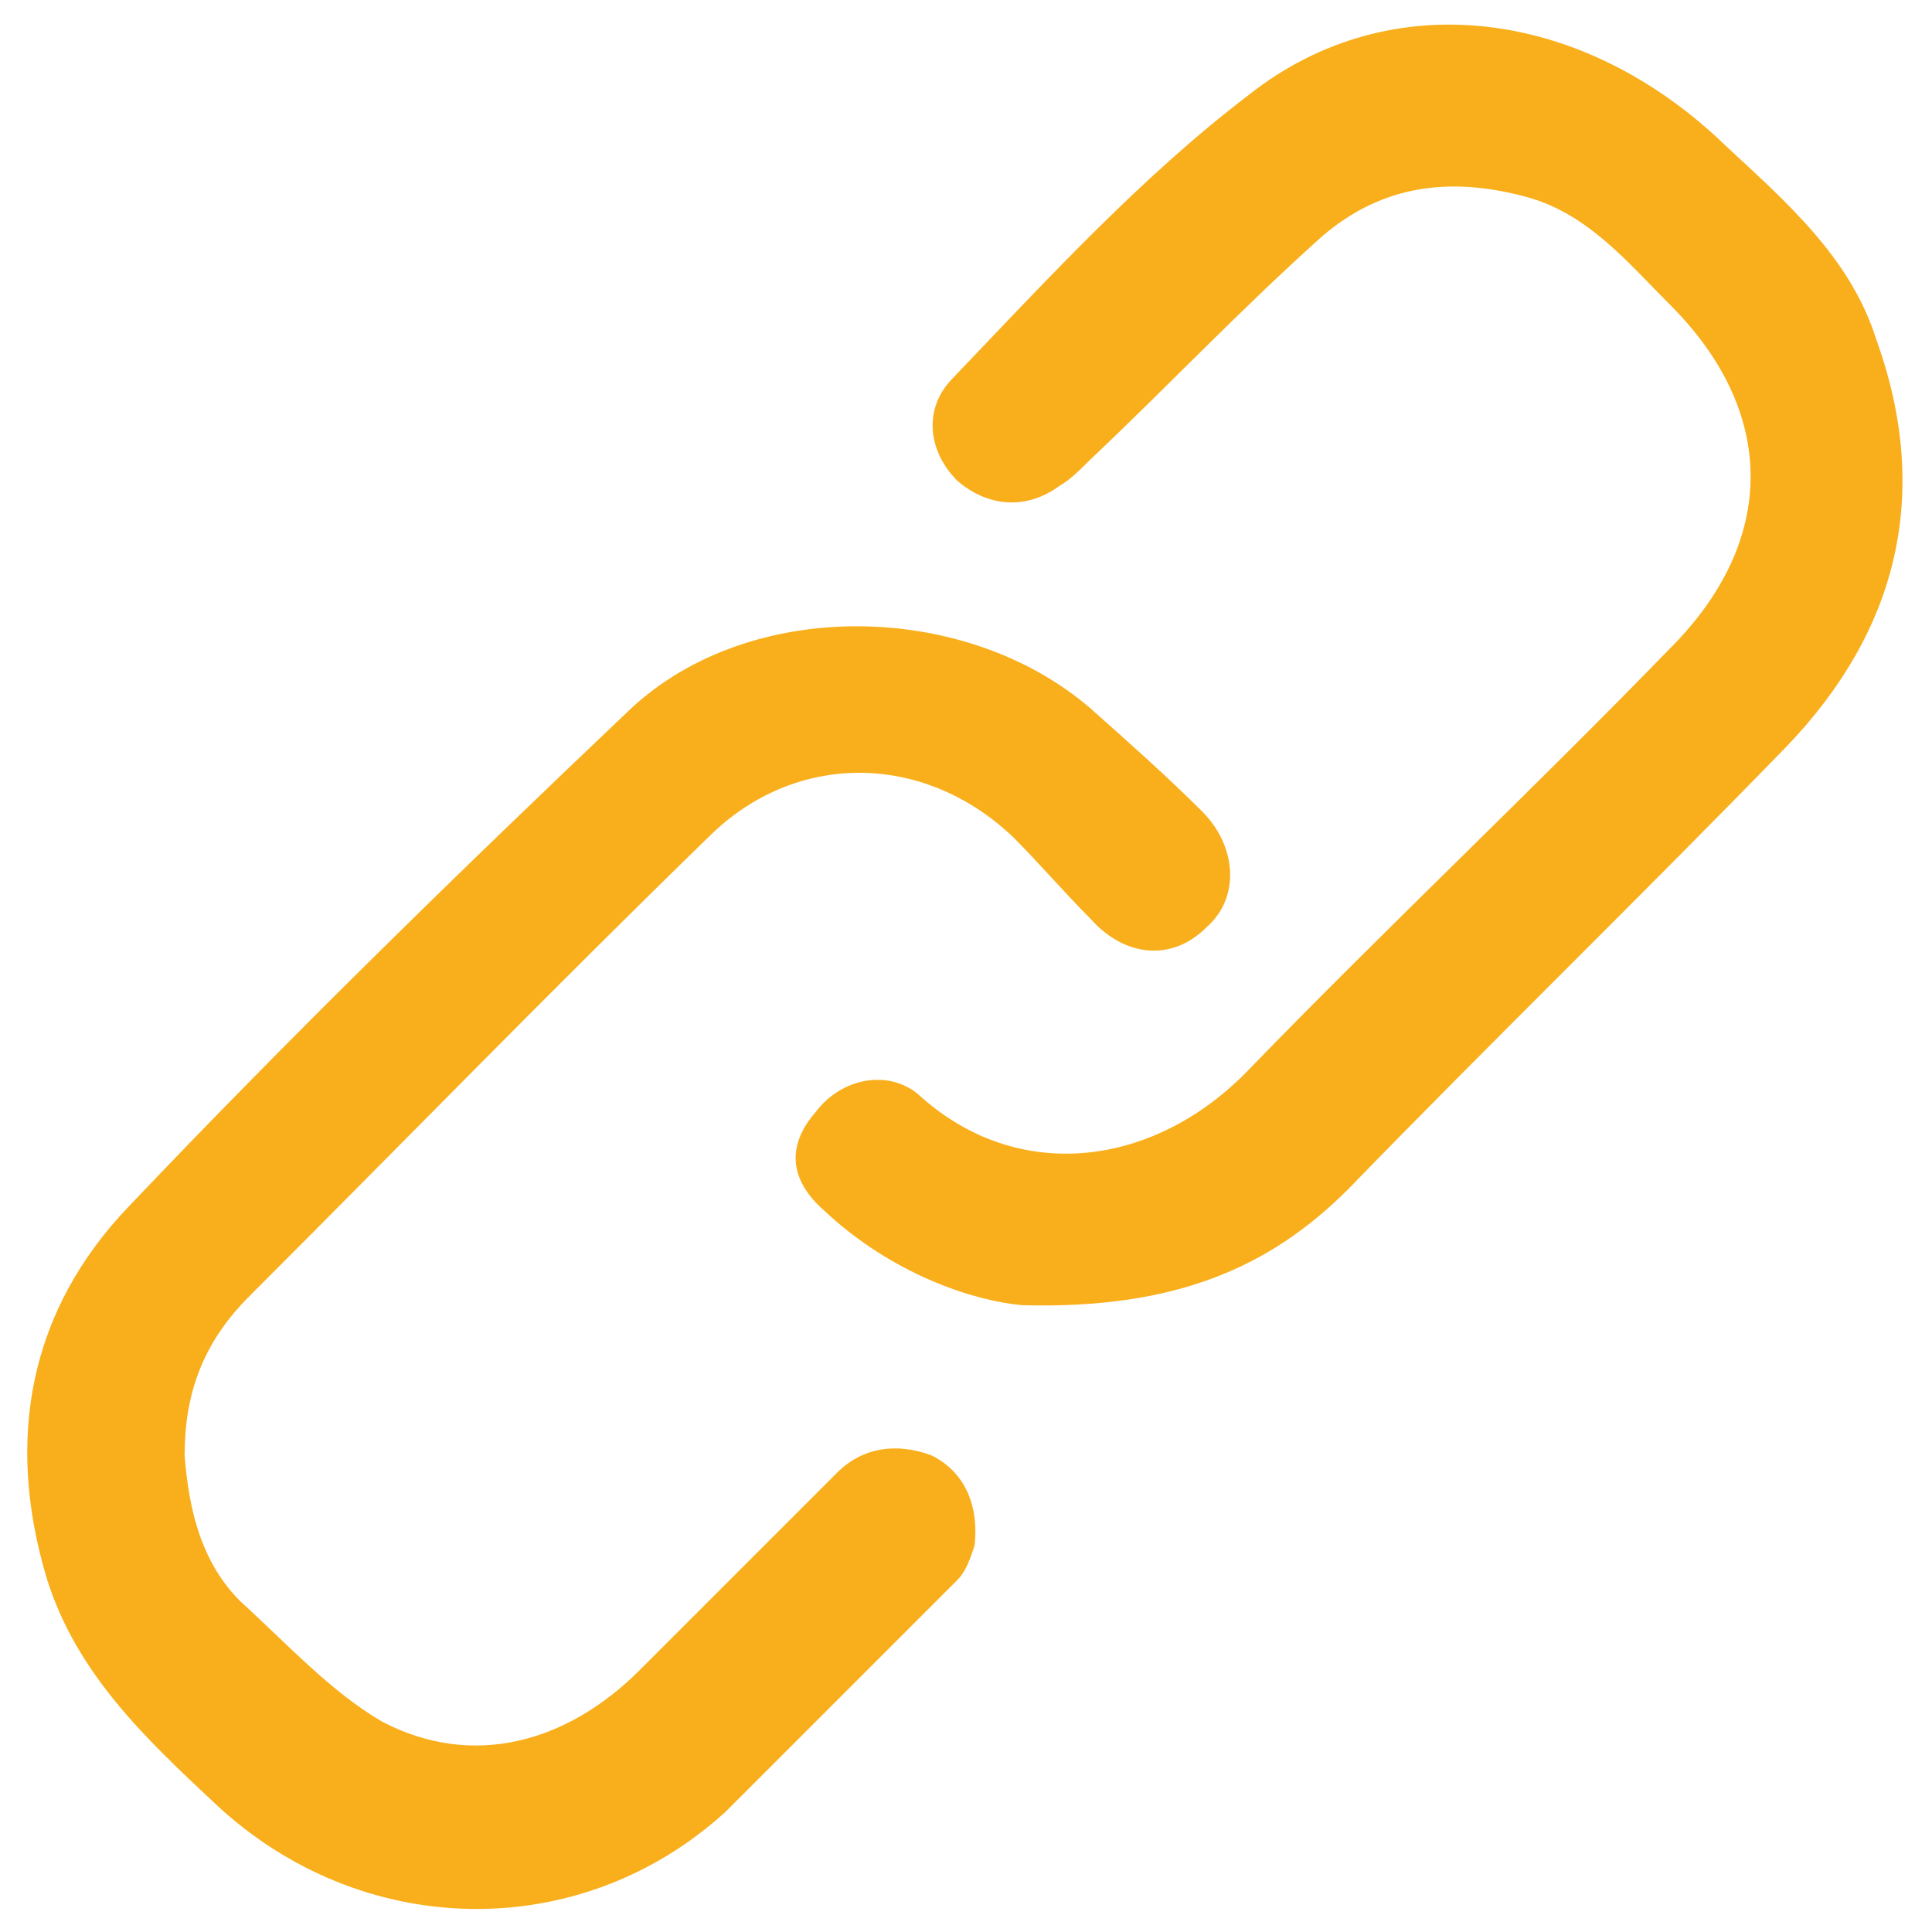
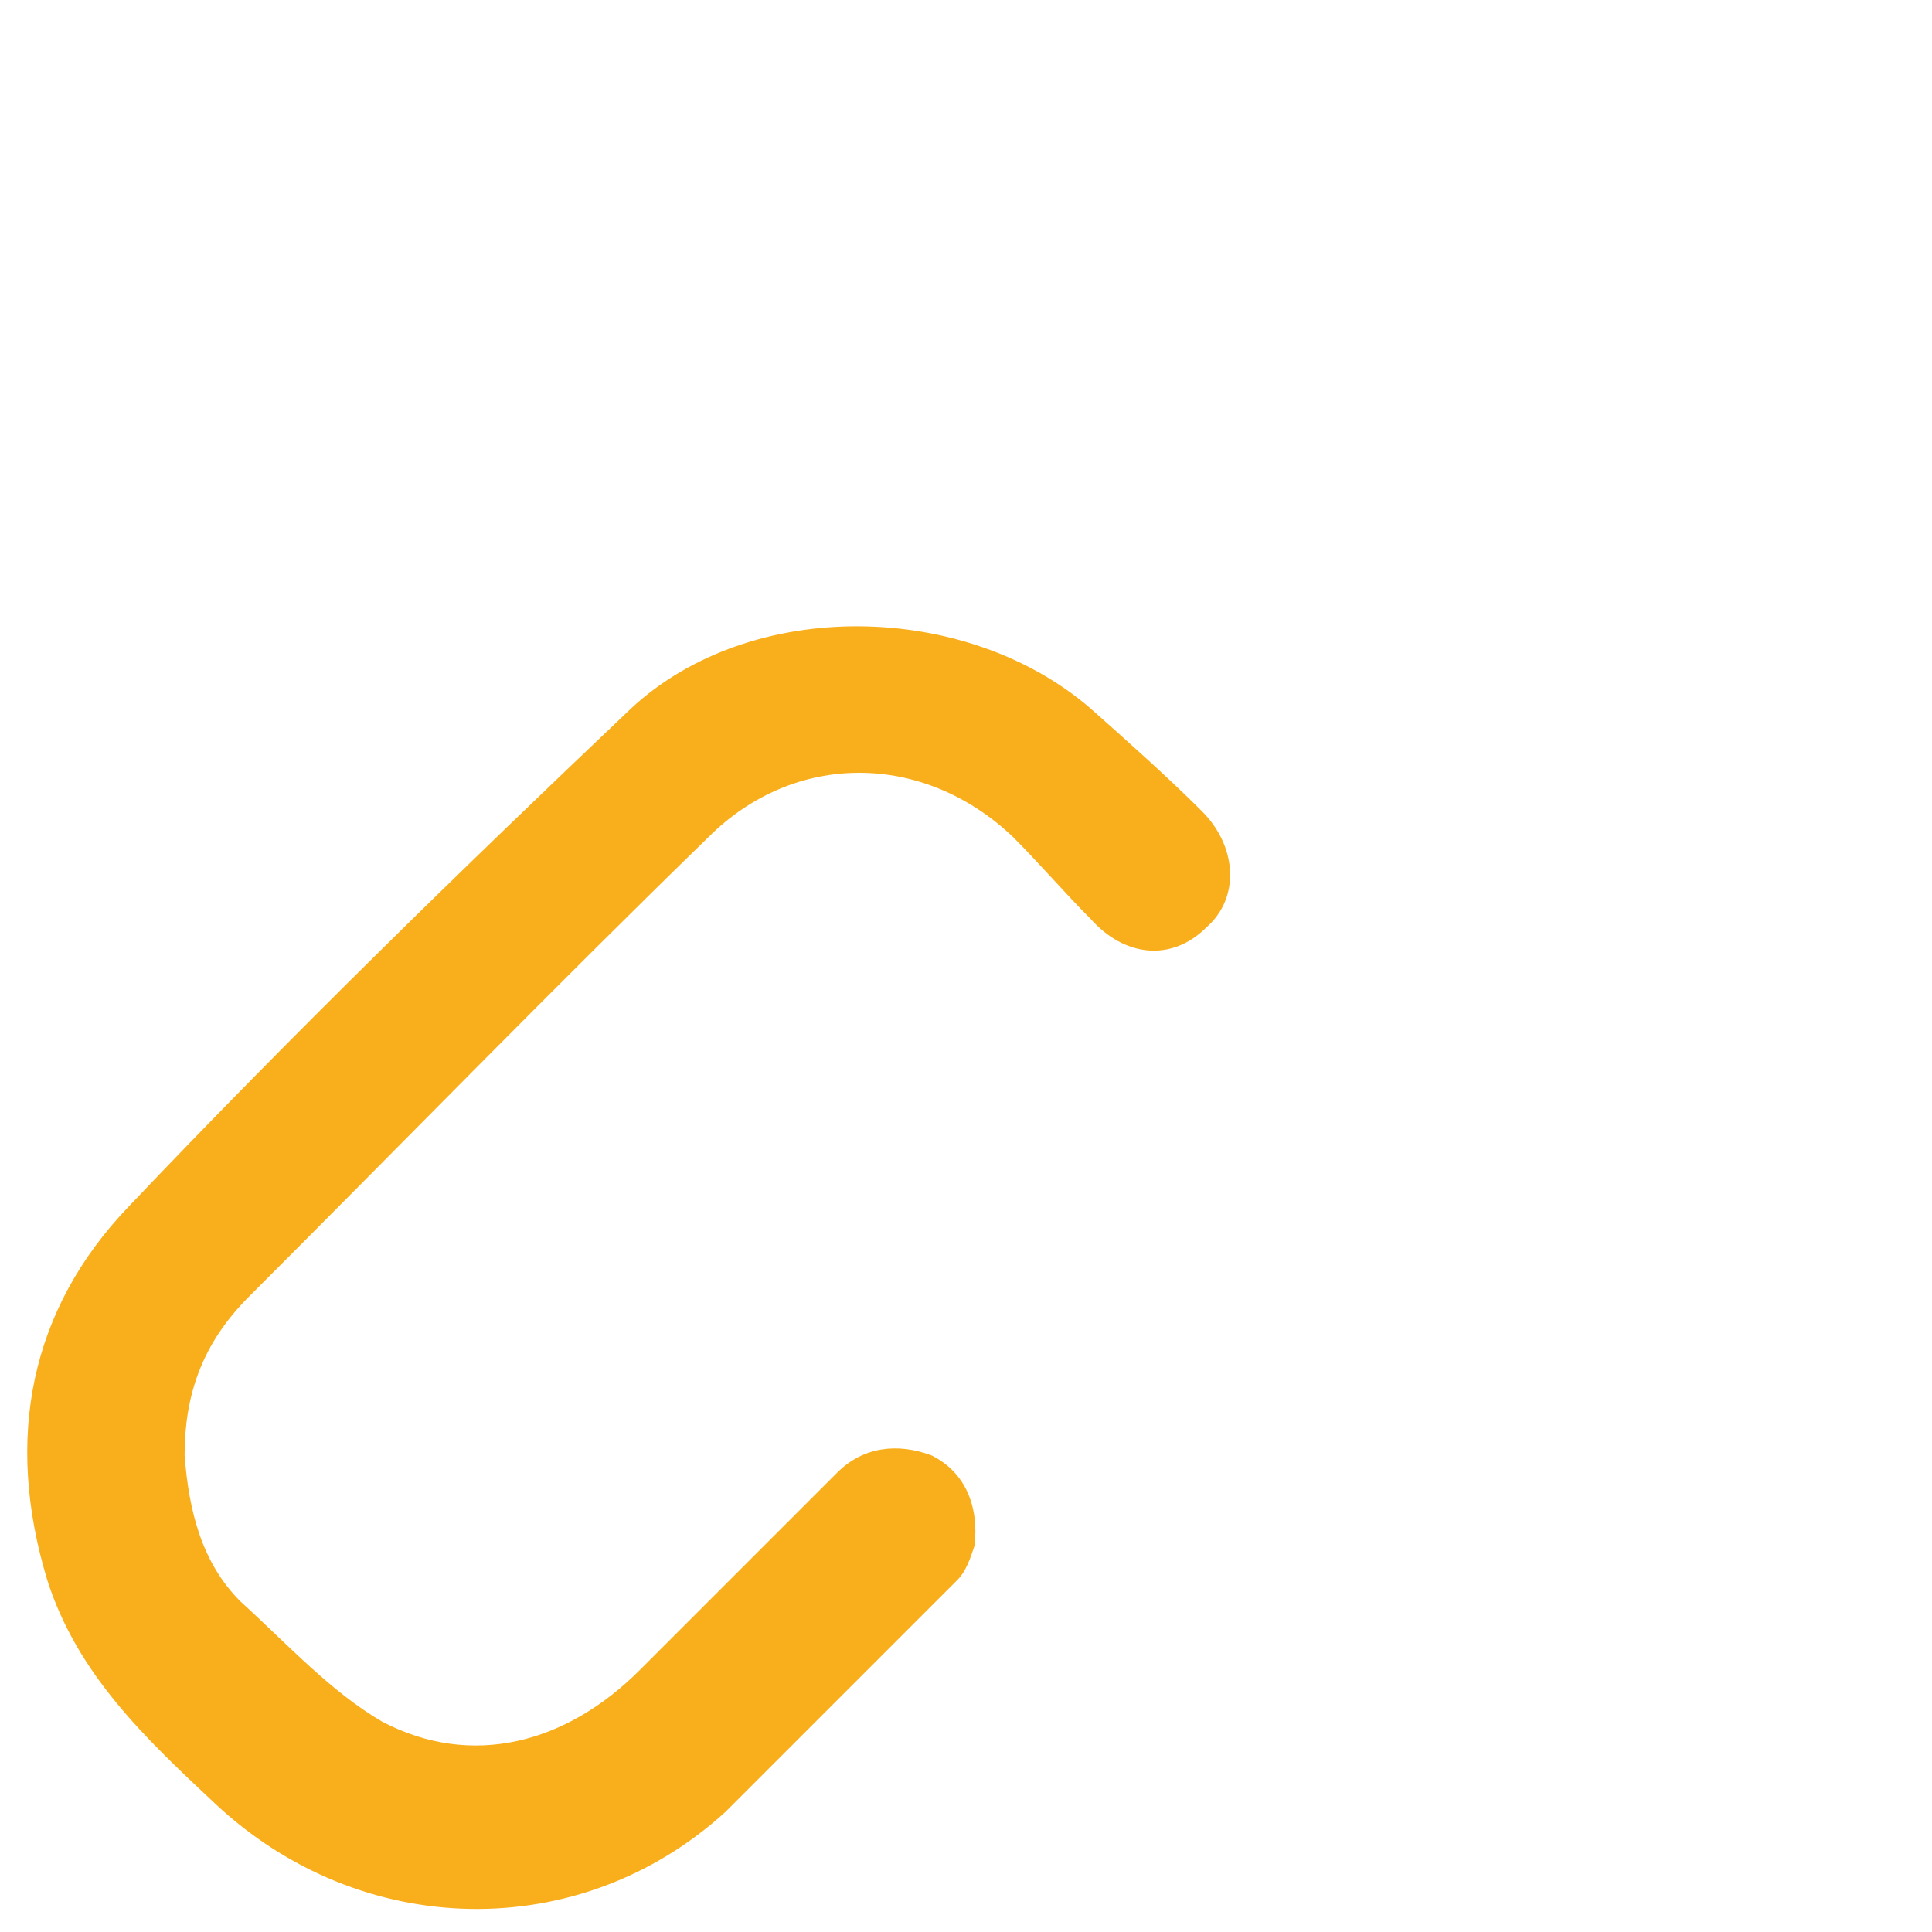
<svg xmlns="http://www.w3.org/2000/svg" version="1.1" id="Layer_1" x="0px" y="0px" width="45px" height="45px" viewBox="0 0 45 45" style="enable-background:new 0 0 45 45;" xml:space="preserve">
  <style type="text/css">
	.st0{fill:#F9AF1C;}
</style>
  <g>
    <path class="st0" d="M4.3,33.9c0.1,1.3,0.4,2.5,1.3,3.4c1.1,1,2.1,2.1,3.3,2.8c2.1,1.1,4.3,0.5,6-1.2c1.5-1.5,3.1-3.1,4.6-4.6   c0.6-0.6,1.4-0.7,2.2-0.4c0.8,0.4,1.1,1.2,1,2.1c-0.1,0.3-0.2,0.6-0.4,0.8c-1.8,1.8-3.6,3.6-5.4,5.4C13.5,45.3,8.4,45.2,5,42   c-1.6-1.5-3.2-3-3.9-5.2c-1-3.3-0.4-6.3,1.9-8.7c3.8-4,7.7-7.8,11.7-11.6c2.8-2.6,7.8-2.5,10.7,0c0.9,0.8,1.8,1.6,2.6,2.4   c0.8,0.8,0.9,2,0.1,2.7c-0.8,0.8-1.9,0.7-2.7-0.2c-0.6-0.6-1.2-1.3-1.8-1.9c-2.1-2-5.1-2-7.1,0c-3.6,3.5-7.1,7.1-10.7,10.7   C4.7,31.3,4.3,32.5,4.3,33.9z" />
-     <path class="st0" d="M23.8,30.4c-1.1-0.1-3-0.7-4.6-2.2c-0.8-0.7-0.9-1.5-0.2-2.3c0.6-0.8,1.7-1,2.4-0.4c2.3,2.1,5.5,1.7,7.7-0.6   c3.2-3.3,6.6-6.5,9.8-9.8c2.5-2.5,2.5-5.5,0-8c-1-1-1.9-2.1-3.3-2.5c-1.8-0.5-3.4-0.3-4.8,0.9c-1.9,1.7-3.6,3.5-5.4,5.2   c-0.2,0.2-0.5,0.5-0.7,0.6c-0.8,0.6-1.7,0.5-2.4-0.1c-0.7-0.7-0.8-1.7-0.1-2.4c2.2-2.3,4.4-4.7,6.9-6.6c3.3-2.6,7.8-2,11.1,1.2   c1.4,1.3,2.9,2.6,3.5,4.5c1.3,3.6,0.5,6.8-2.1,9.5c-3.4,3.5-6.8,6.8-10.2,10.3C29.6,29.5,27.4,30.5,23.8,30.4z" />
  </g>
</svg>